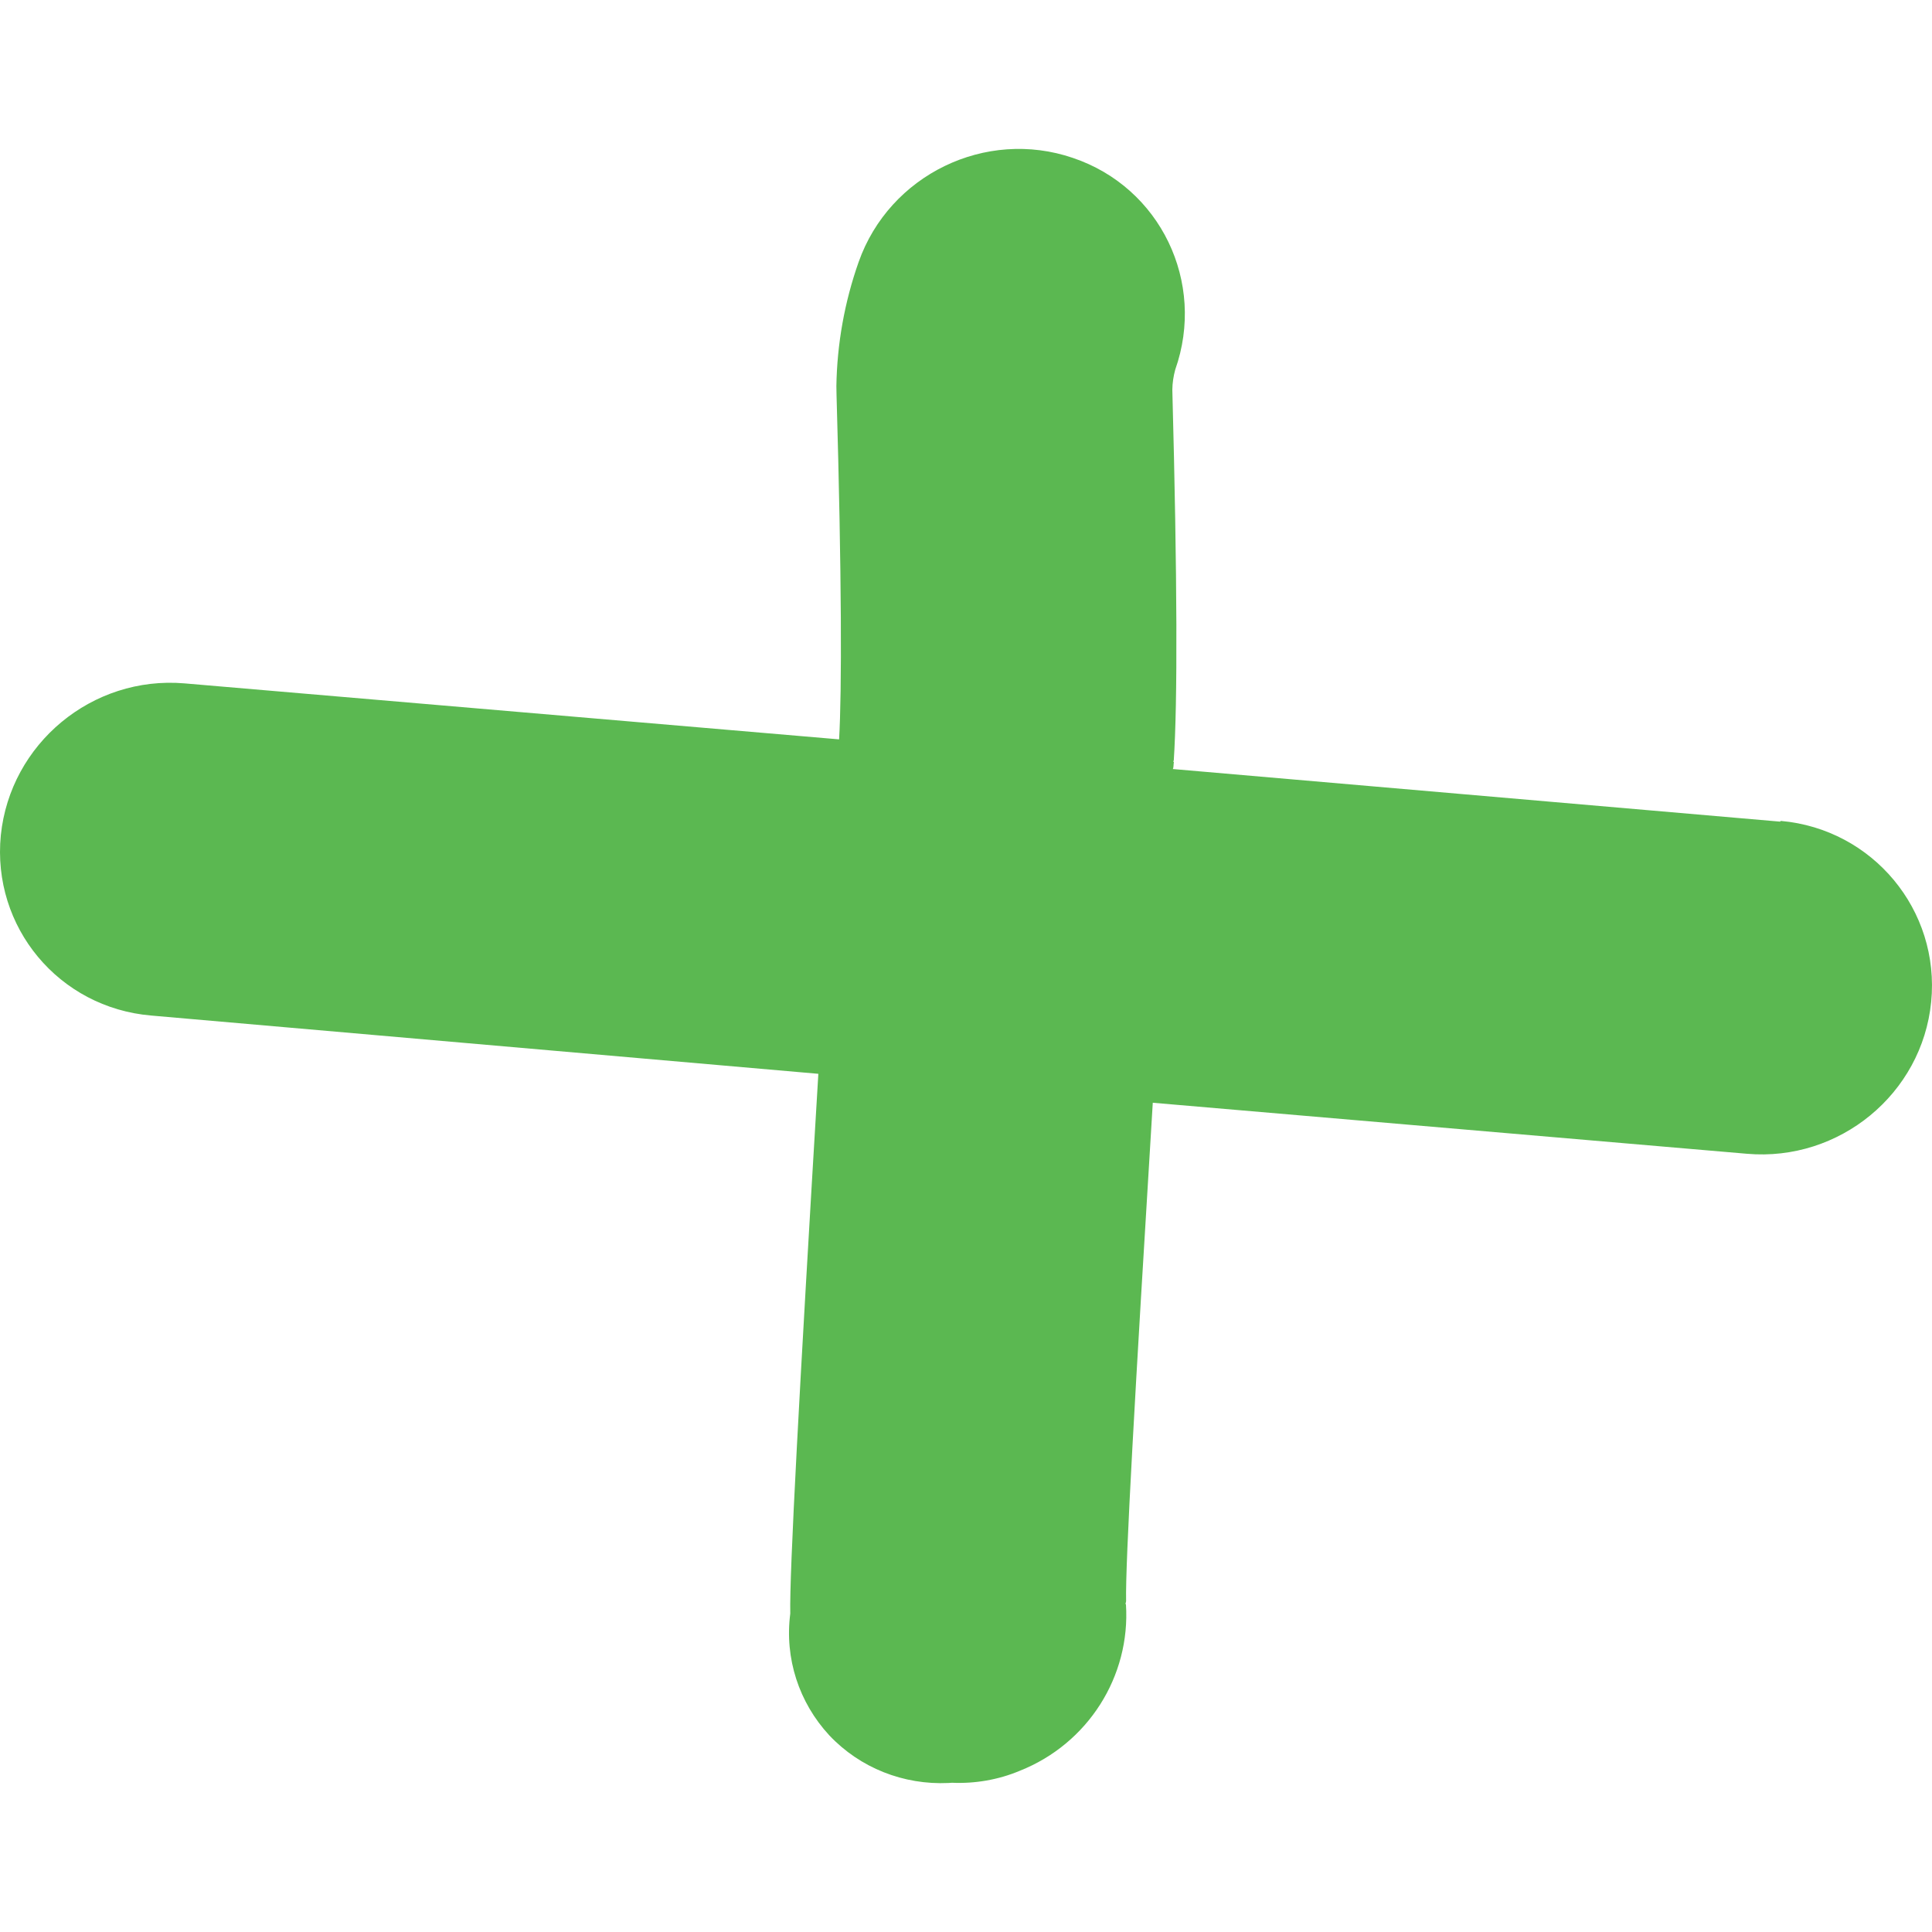
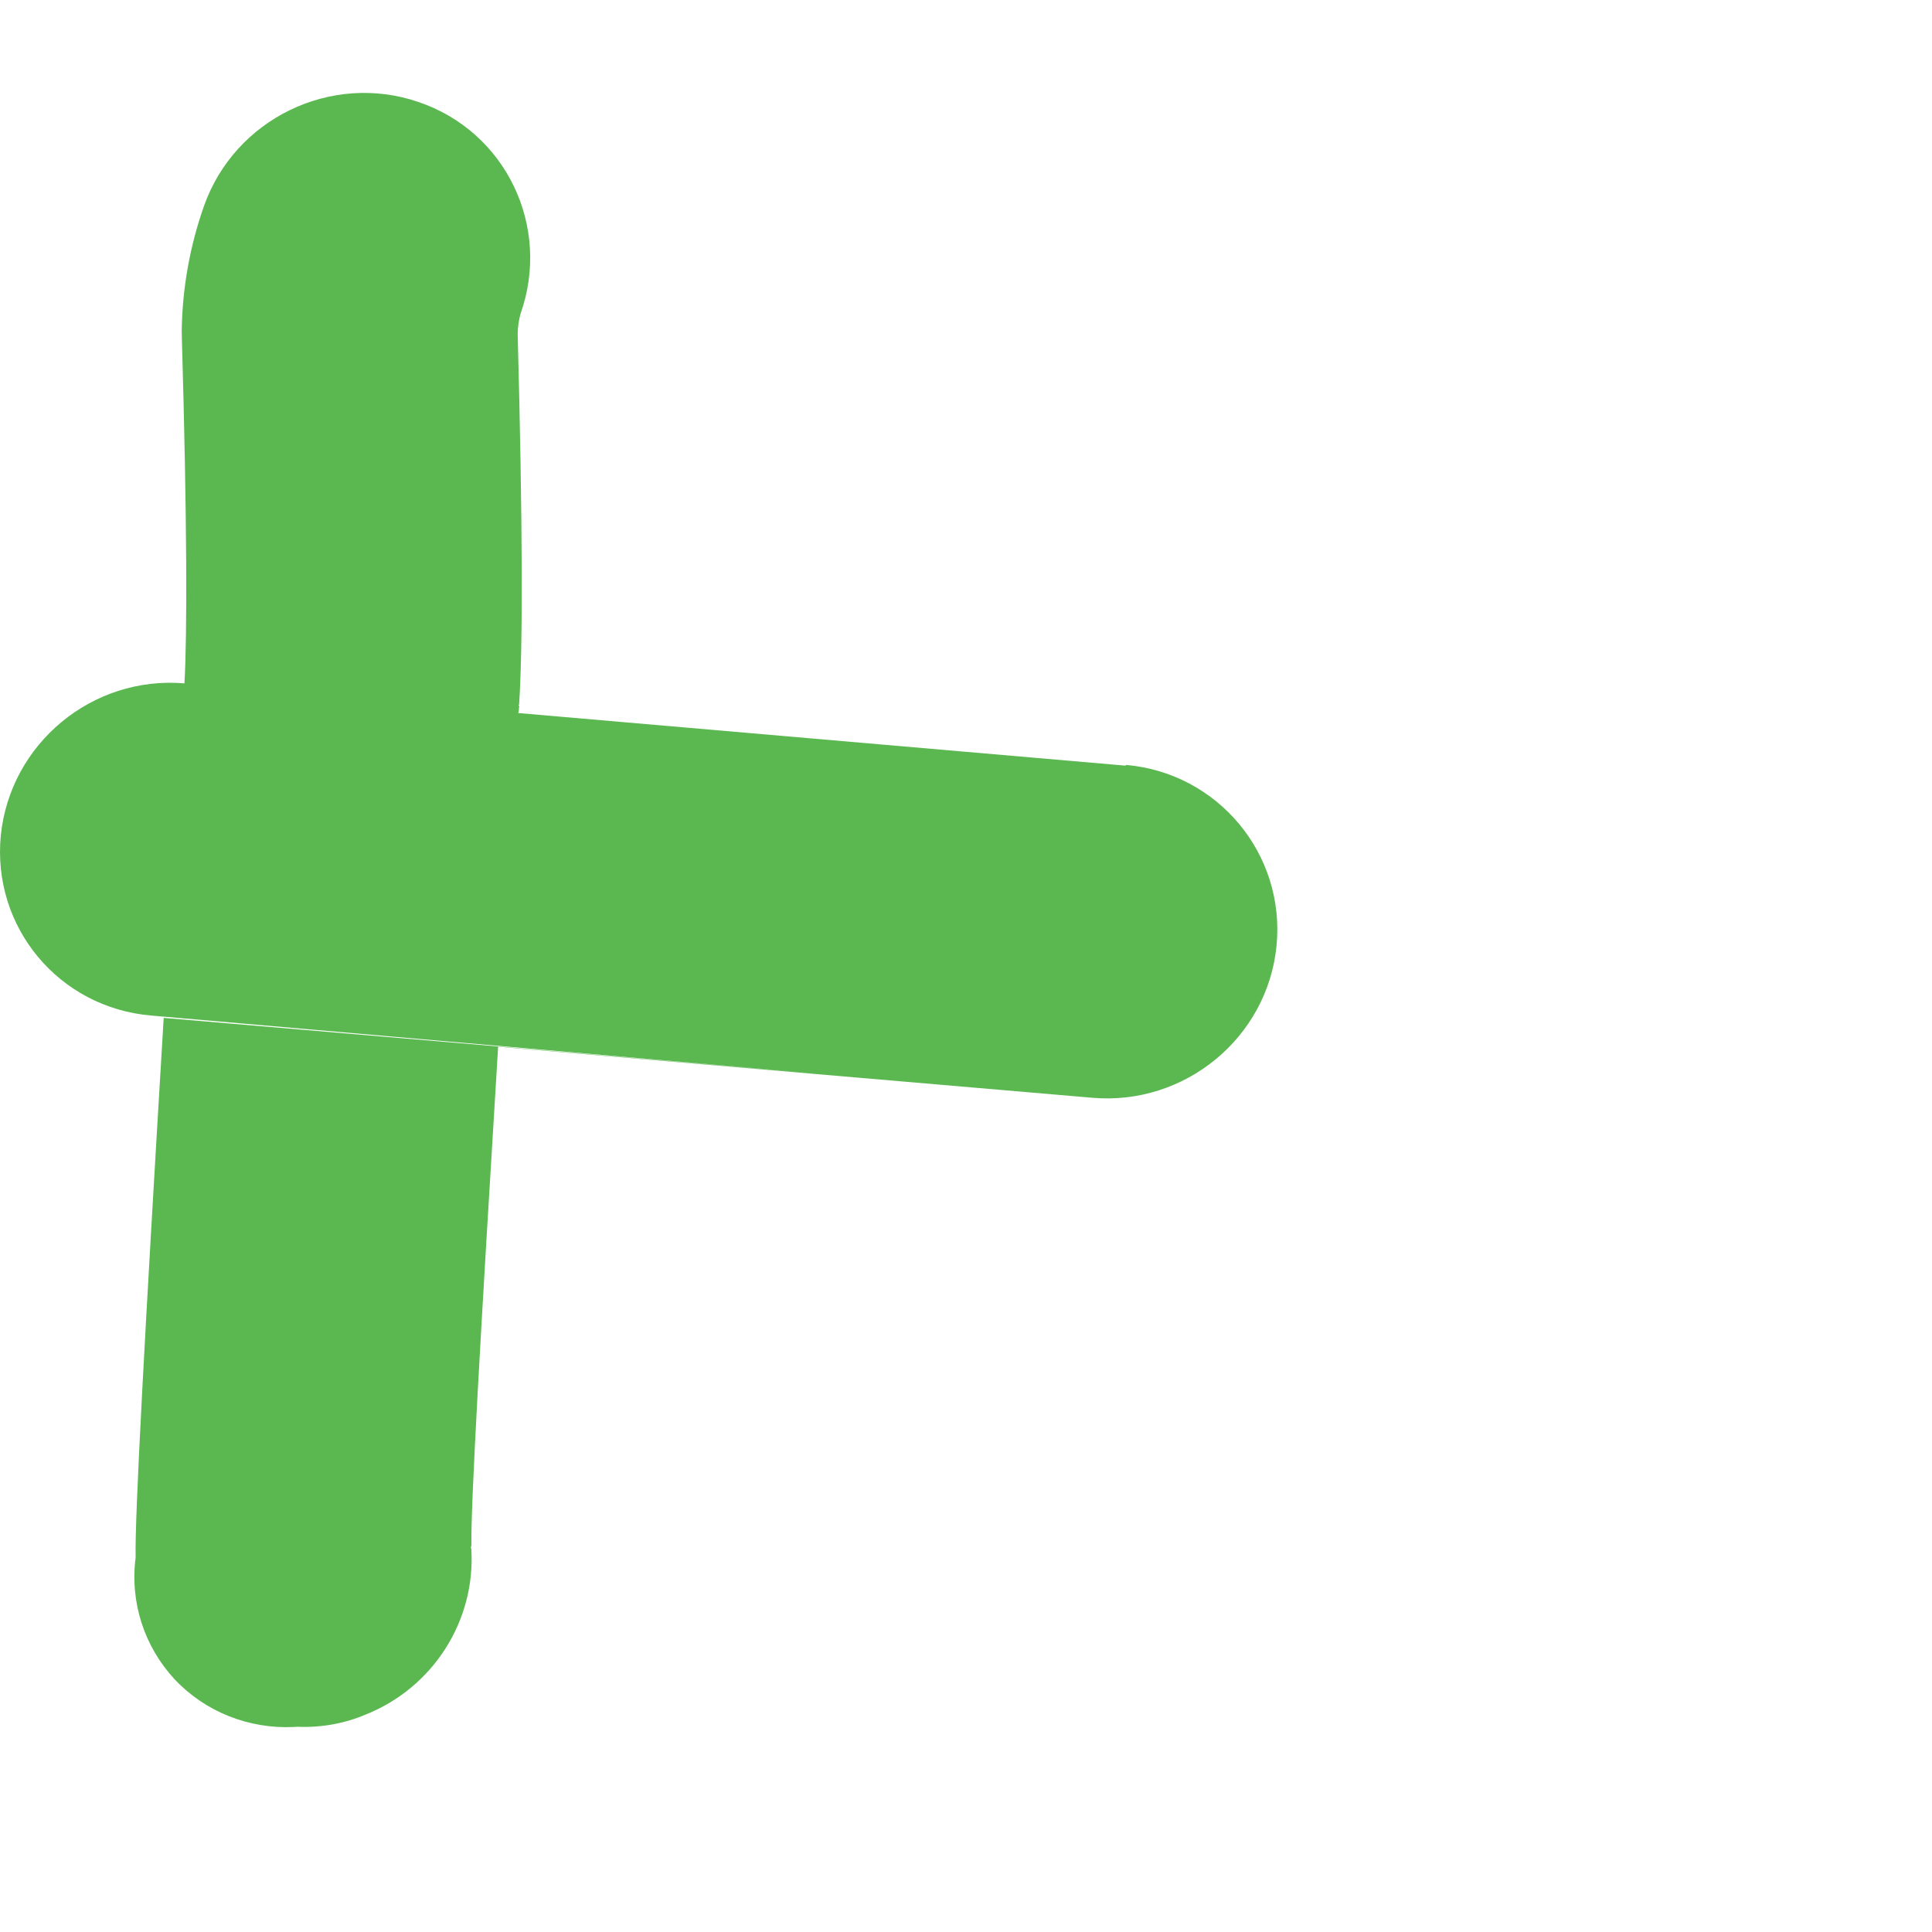
<svg xmlns="http://www.w3.org/2000/svg" id="Layer_1" viewBox="0 0 512 512">
  <defs>
    <style>.cls-1{fill:#5bb851;stroke-width:0px;}</style>
  </defs>
-   <path class="cls-1" d="M216.85,284.57l-176.78-15.44C15.6,267.06-2.19,245.67.22,221.34c2.49-24.26,24.19-42.31,48.66-40.24l173.49,14.84c.74-12.74.71-43.11-.68-91.3l-.04-2.33c.18-11.13,2.15-22.26,5.9-32.88,8.17-23.13,33.68-35.48,56.78-27.58,23.19,7.81,35.29,32.97,27.12,56.11-.47,1.71-.75,3.56-.77,5.33,1.33,50.2,1.4,82.91.38,98.27l-.15.2.18.19c-.13.74-.03,1.38-.28,1.85l160.93,13.94.19-.19c24.37,2.16,42.26,23.66,39.85,47.98-2.41,24.33-24.3,42.37-48.84,40.23l-157.44-13.52c-4.76,77.65-7.29,121.81-7.07,132.09l-.16.76.12.08c1.24,19.09-10.08,36.95-28.12,44.1-5.67,2.39-11.88,3.45-17.97,3.18l-.93.06c-11.91.56-23.45-3.98-31.61-12.64-8.02-8.67-11.87-20.38-10.33-32.25-.24-10.63,2.37-58.59,7.44-143.03Z" />
+   <path class="cls-1" d="M216.85,284.57l-176.78-15.44C15.6,267.06-2.19,245.67.22,221.34c2.49-24.26,24.19-42.31,48.66-40.24c.74-12.74.71-43.11-.68-91.3l-.04-2.33c.18-11.13,2.15-22.26,5.9-32.88,8.17-23.13,33.68-35.48,56.78-27.58,23.19,7.81,35.29,32.97,27.12,56.11-.47,1.71-.75,3.56-.77,5.33,1.33,50.2,1.4,82.91.38,98.27l-.15.2.18.19c-.13.74-.03,1.38-.28,1.85l160.93,13.94.19-.19c24.37,2.16,42.26,23.66,39.85,47.98-2.41,24.33-24.3,42.37-48.84,40.23l-157.44-13.52c-4.76,77.65-7.29,121.81-7.07,132.09l-.16.76.12.08c1.24,19.09-10.08,36.95-28.12,44.1-5.67,2.39-11.88,3.45-17.97,3.18l-.93.06c-11.91.56-23.45-3.98-31.61-12.64-8.02-8.67-11.87-20.38-10.33-32.25-.24-10.63,2.37-58.59,7.44-143.03Z" />
</svg>